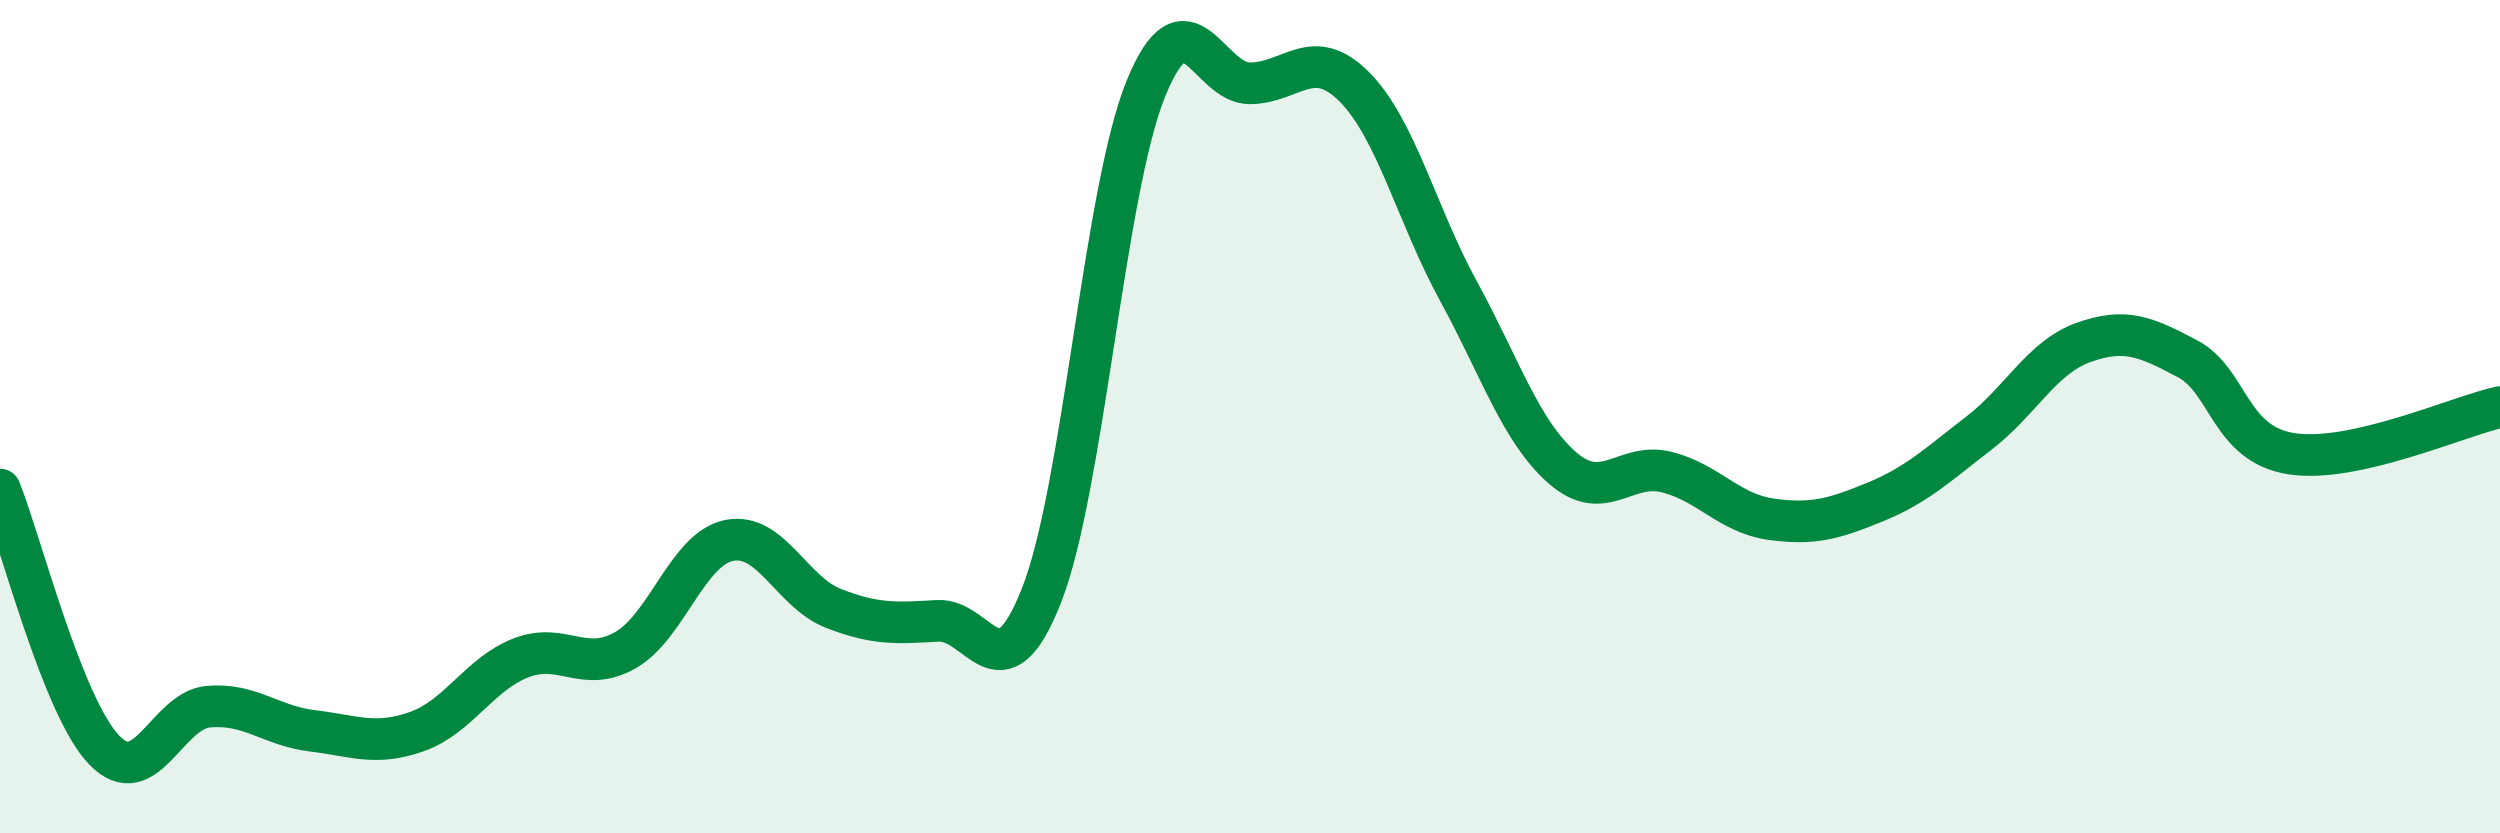
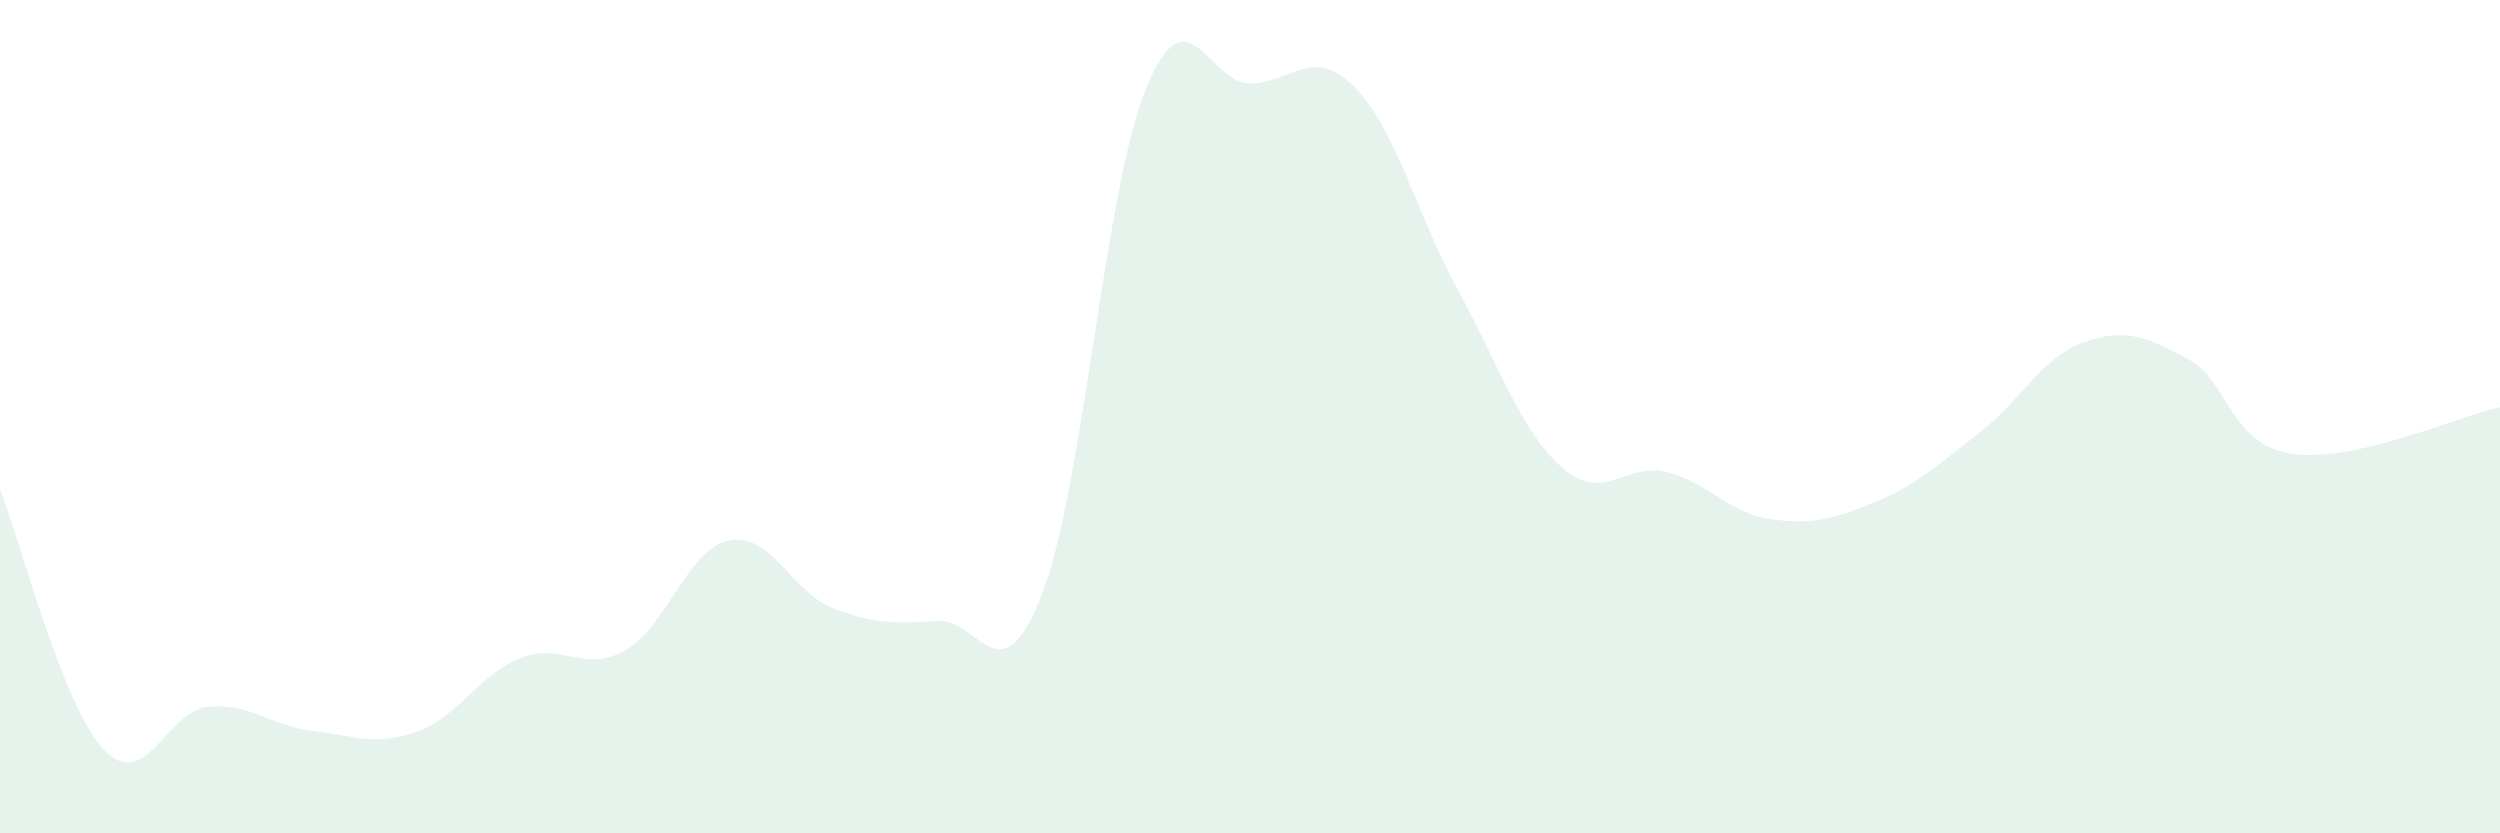
<svg xmlns="http://www.w3.org/2000/svg" width="60" height="20" viewBox="0 0 60 20">
  <path d="M 0,11.75 C 0.5,13 1.5,16.96 2.5,18 C 3.5,19.04 4,17.05 5,16.96 C 6,16.87 6.5,17.42 7.5,17.54 C 8.5,17.66 9,17.91 10,17.56 C 11,17.21 11.5,16.18 12.5,15.79 C 13.5,15.4 14,16.17 15,15.61 C 16,15.05 16.5,13.17 17.5,12.97 C 18.5,12.77 19,14.21 20,14.6 C 21,14.99 21.5,14.96 22.5,14.9 C 23.5,14.84 24,16.83 25,14.28 C 26,11.73 26.5,4.59 27.5,2.13 C 28.5,-0.33 29,2.01 30,2 C 31,1.99 31.5,1.08 32.5,2.08 C 33.5,3.08 34,5.15 35,6.98 C 36,8.81 36.5,10.36 37.5,11.23 C 38.5,12.1 39,11.08 40,11.33 C 41,11.58 41.5,12.32 42.5,12.46 C 43.5,12.6 44,12.46 45,12.05 C 46,11.64 46.5,11.16 47.5,10.39 C 48.5,9.62 49,8.58 50,8.22 C 51,7.86 51.5,8.08 52.5,8.61 C 53.5,9.14 53.5,10.66 55,10.89 C 56.5,11.12 59,9.99 60,9.77L60 20L0 20Z" fill="#008740" opacity="0.1" stroke-linecap="round" stroke-linejoin="round" />
-   <path d="M 0,11.75 C 0.5,13 1.5,16.96 2.5,18 C 3.5,19.04 4,17.05 5,16.96 C 6,16.87 6.5,17.42 7.5,17.54 C 8.5,17.66 9,17.91 10,17.56 C 11,17.21 11.5,16.18 12.5,15.79 C 13.5,15.4 14,16.17 15,15.61 C 16,15.05 16.5,13.17 17.5,12.97 C 18.5,12.77 19,14.21 20,14.6 C 21,14.99 21.5,14.96 22.5,14.9 C 23.5,14.84 24,16.83 25,14.28 C 26,11.73 26.5,4.59 27.5,2.13 C 28.5,-0.33 29,2.01 30,2 C 31,1.99 31.5,1.08 32.5,2.08 C 33.5,3.08 34,5.15 35,6.98 C 36,8.81 36.5,10.36 37.5,11.23 C 38.5,12.1 39,11.08 40,11.33 C 41,11.58 41.5,12.32 42.5,12.46 C 43.5,12.6 44,12.46 45,12.05 C 46,11.64 46.5,11.16 47.5,10.39 C 48.5,9.62 49,8.58 50,8.22 C 51,7.86 51.5,8.08 52.5,8.61 C 53.5,9.14 53.5,10.66 55,10.89 C 56.5,11.12 59,9.99 60,9.77" stroke="#008740" stroke-width="1" fill="none" stroke-linecap="round" stroke-linejoin="round" />
</svg>